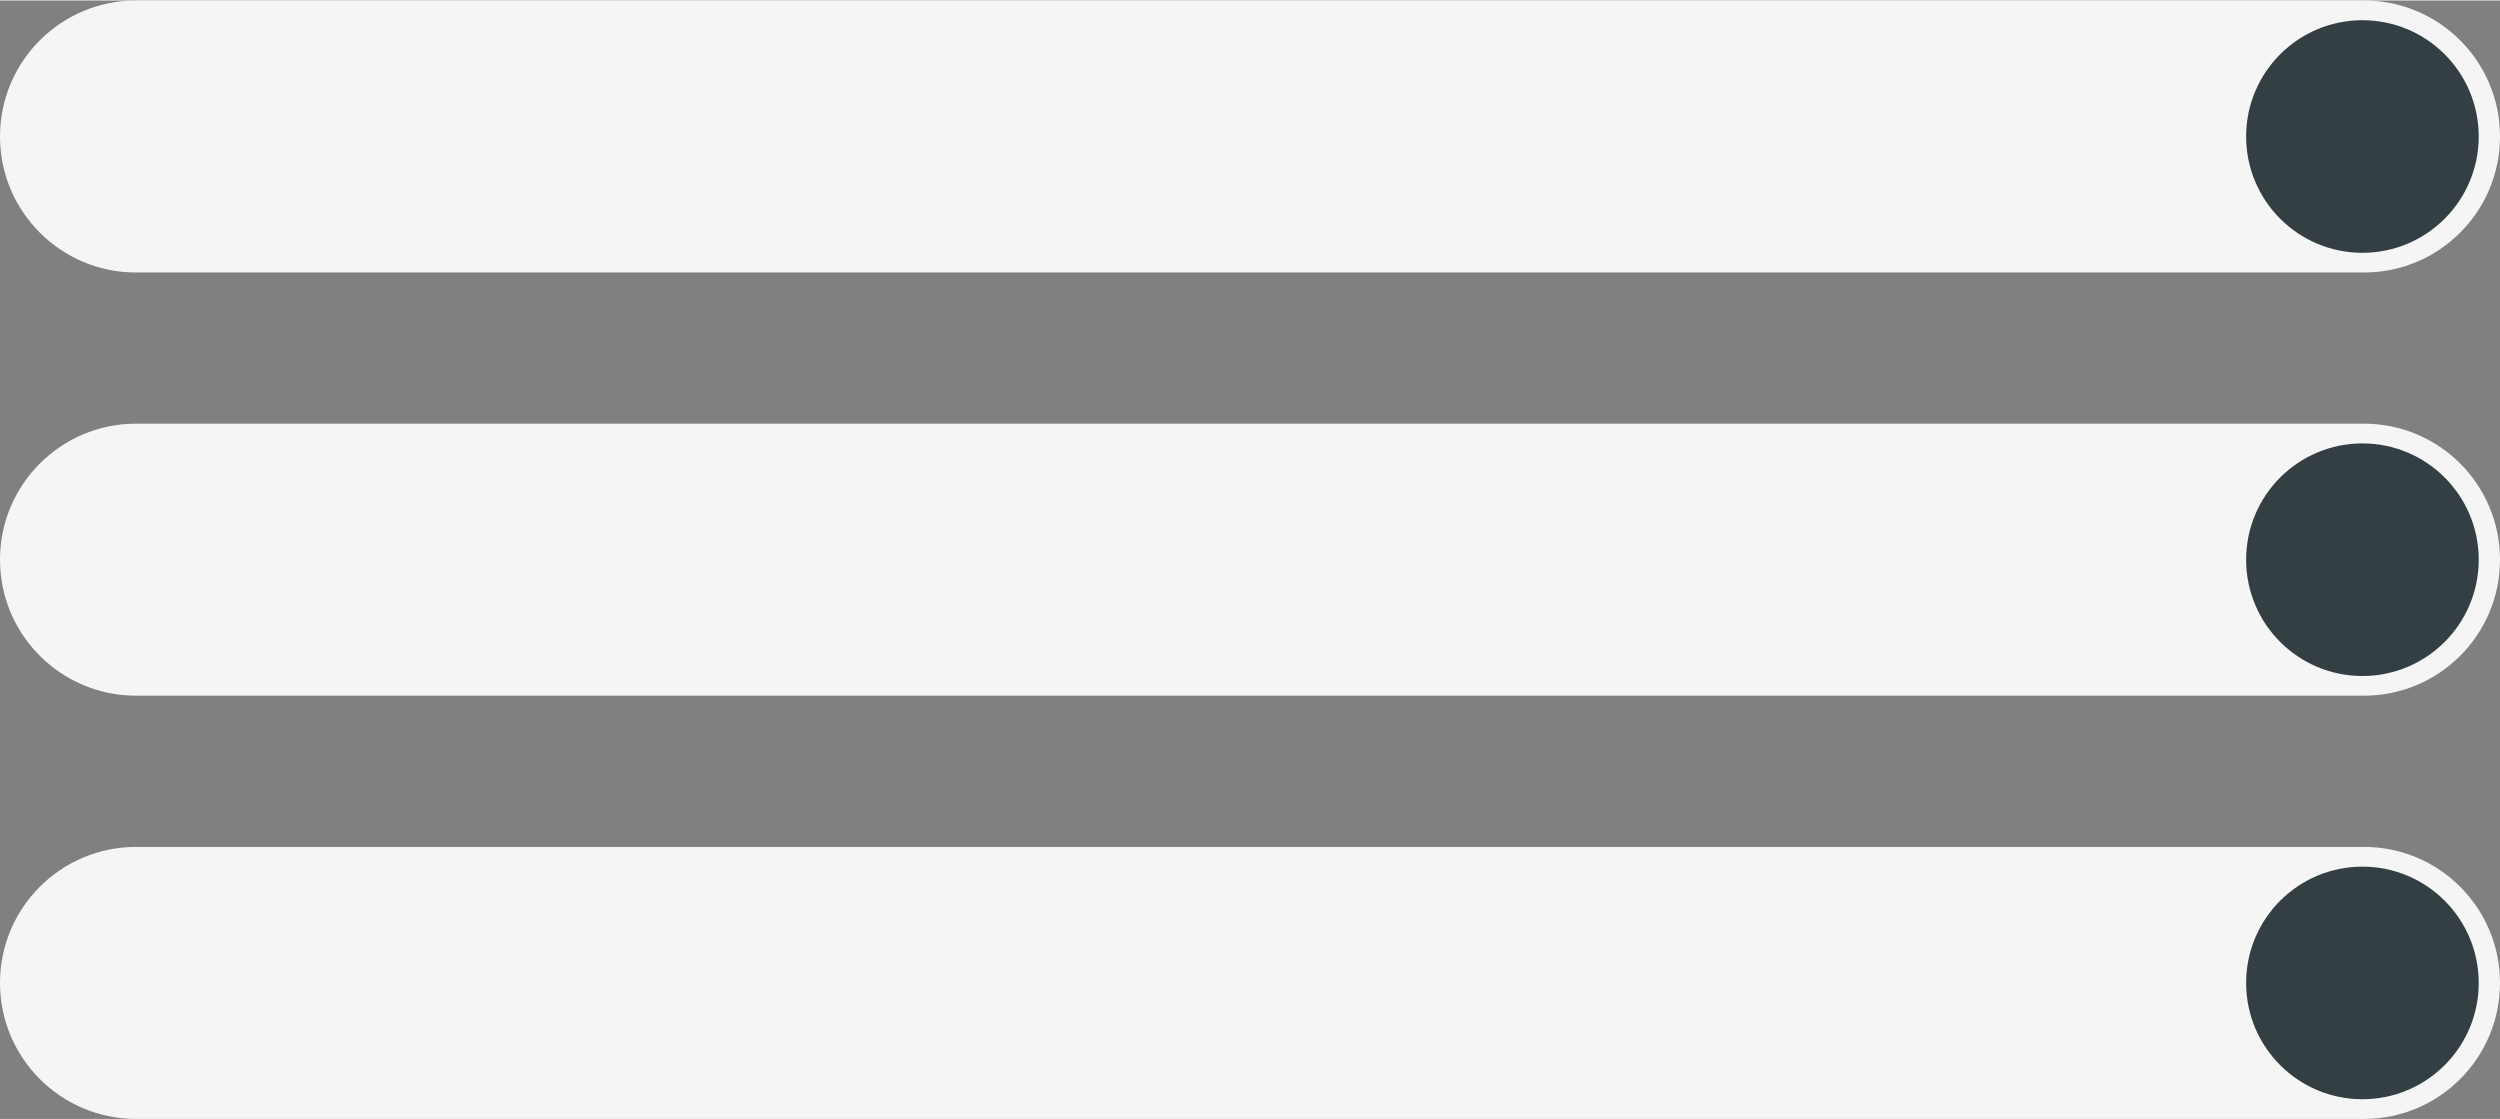
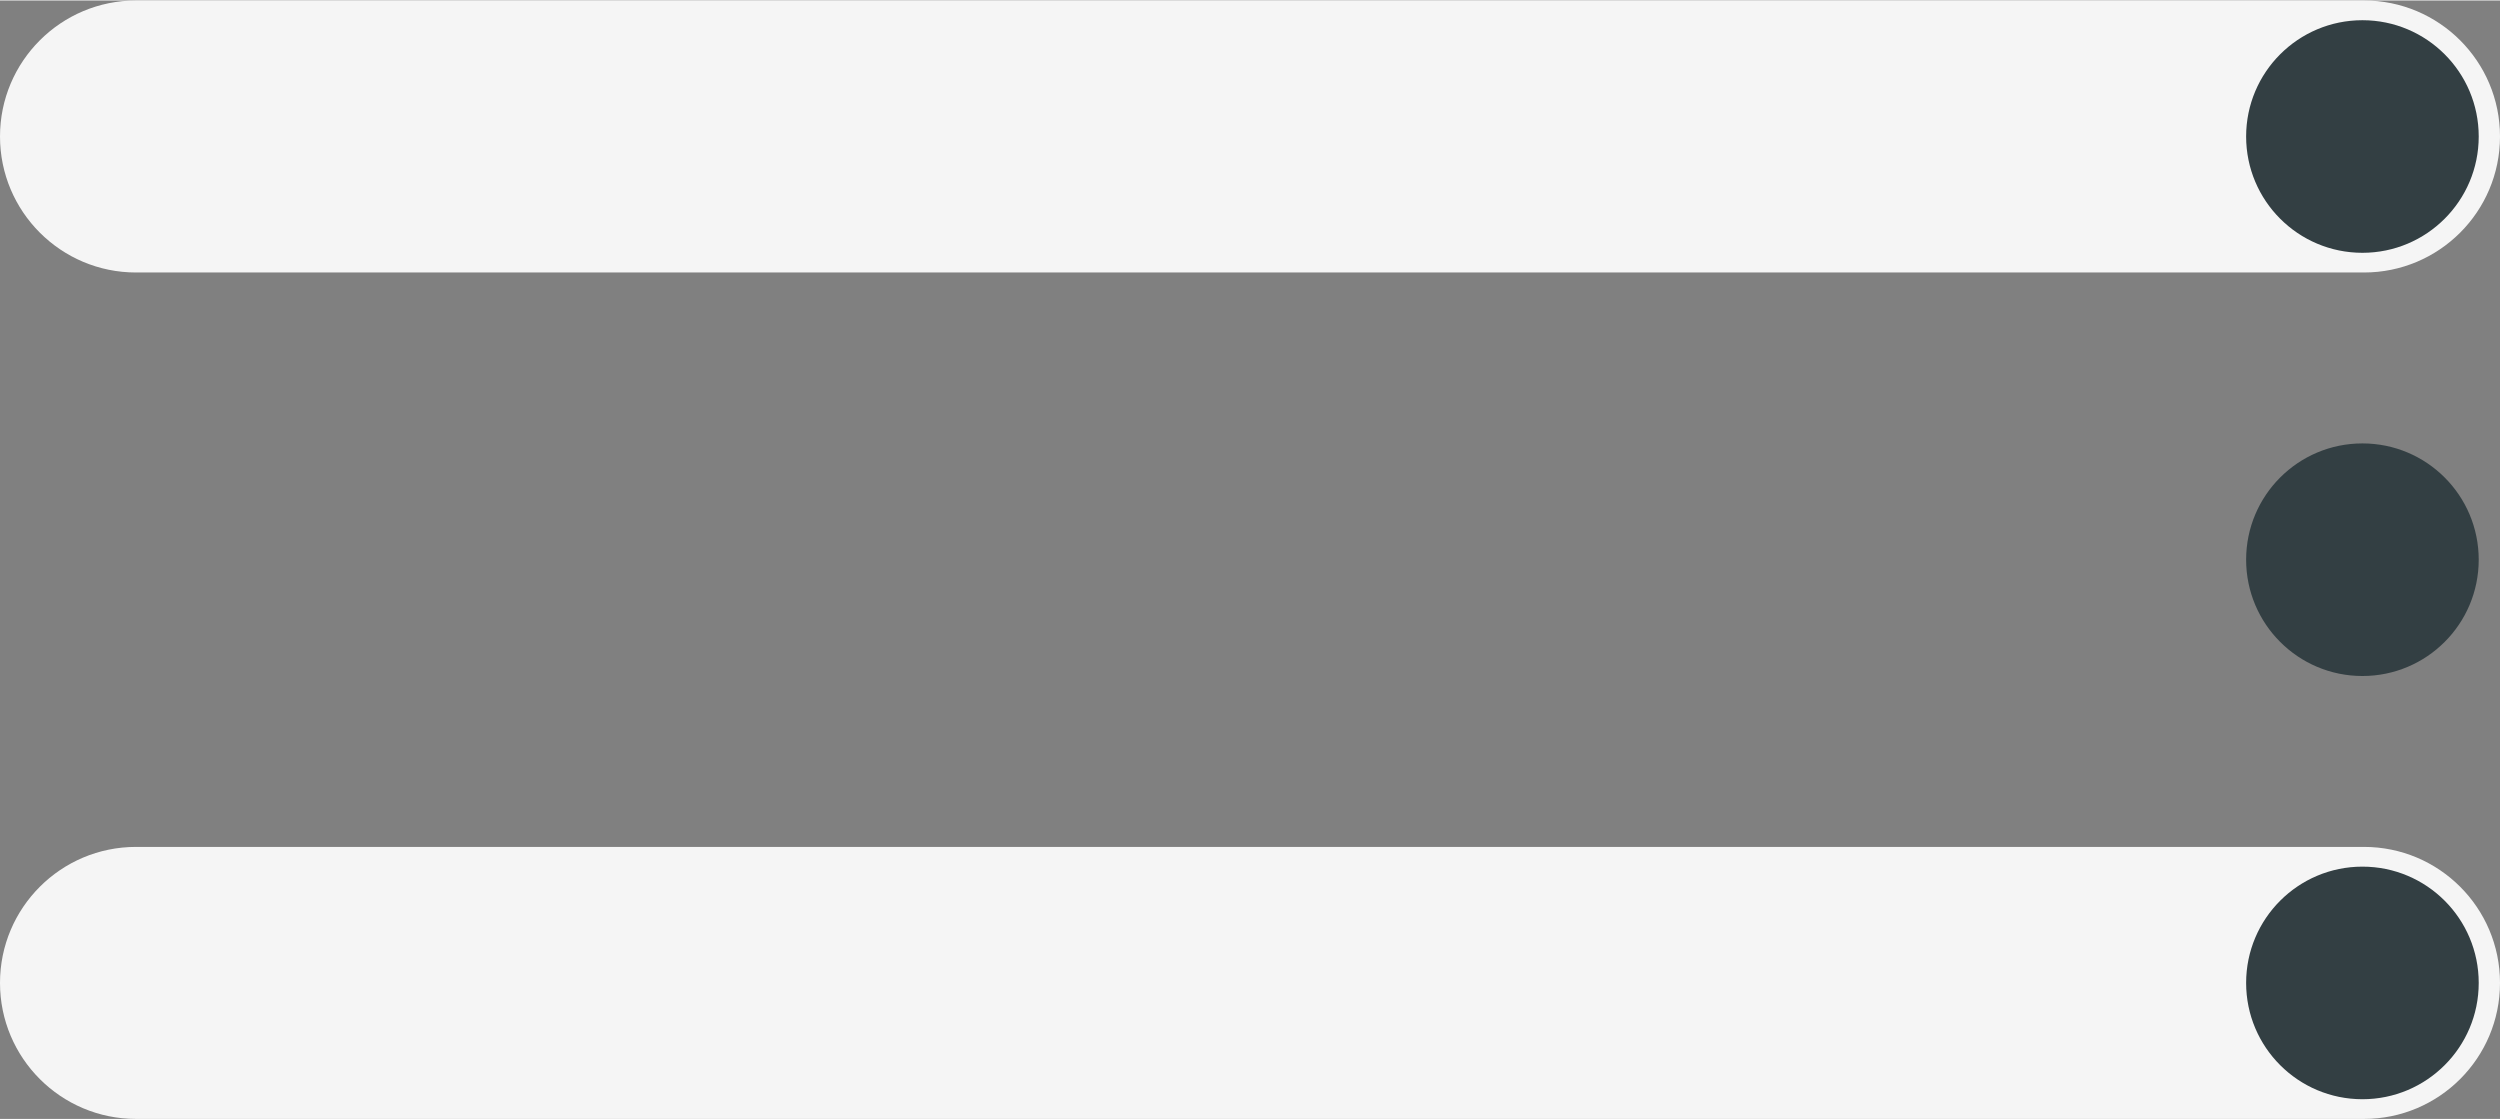
<svg xmlns="http://www.w3.org/2000/svg" xml:space="preserve" width="536px" height="240px" version="1.1" style="shape-rendering:geometricPrecision; text-rendering:geometricPrecision; image-rendering:optimizeQuality; fill-rule:evenodd; clip-rule:evenodd" viewBox="0 0 132.271 59.175">
  <rect x="0" y="0" width="132.271" height="59.175" fill="#808080" stroke="none" />
  <defs>
    <style type="text/css"> .fil1 {fill:#333F43;fill-rule:nonzero} .fil0 {fill:whitesmoke;fill-rule:nonzero} </style>
  </defs>
  <g id="Слой_x0020_1">
    <path class="fil0" d="M7.197 0l117.877 0c3.974,0 7.197,3.223 7.197,7.196l0 0c0,3.974 -3.223,7.196 -7.197,7.196l-117.877 0c-3.974,0 -7.197,-3.222 -7.197,-7.196l0 0c0,-3.973 3.223,-7.196 7.198,-7.196z" />
-     <path class="fil0" d="M7.197 22.39l117.877 0c3.974,0 7.197,3.223 7.197,7.196l0 0c0,3.974 -3.223,7.196 -7.197,7.196l-117.877 0.001c-3.974,-0.001 -7.197,-3.223 -7.197,-7.197l0 0c0,-3.973 3.223,-7.196 7.198,-7.196z" />
    <path class="fil0" d="M7.197 44.783l117.877 0c3.974,0 7.197,3.222 7.197,7.196l0 0c0,3.974 -3.223,7.196 -7.197,7.196l-117.877 0c-3.974,0 -7.197,-3.222 -7.197,-7.196l0 0c0,-3.974 3.223,-7.196 7.198,-7.196z" />
    <circle class="fil1" cx="124.992" cy="7.197" r="6.153" />
    <circle class="fil1" cx="124.992" cy="29.588" r="6.153" />
    <circle class="fil1" cx="124.992" cy="51.98" r="6.153" />
  </g>
</svg>